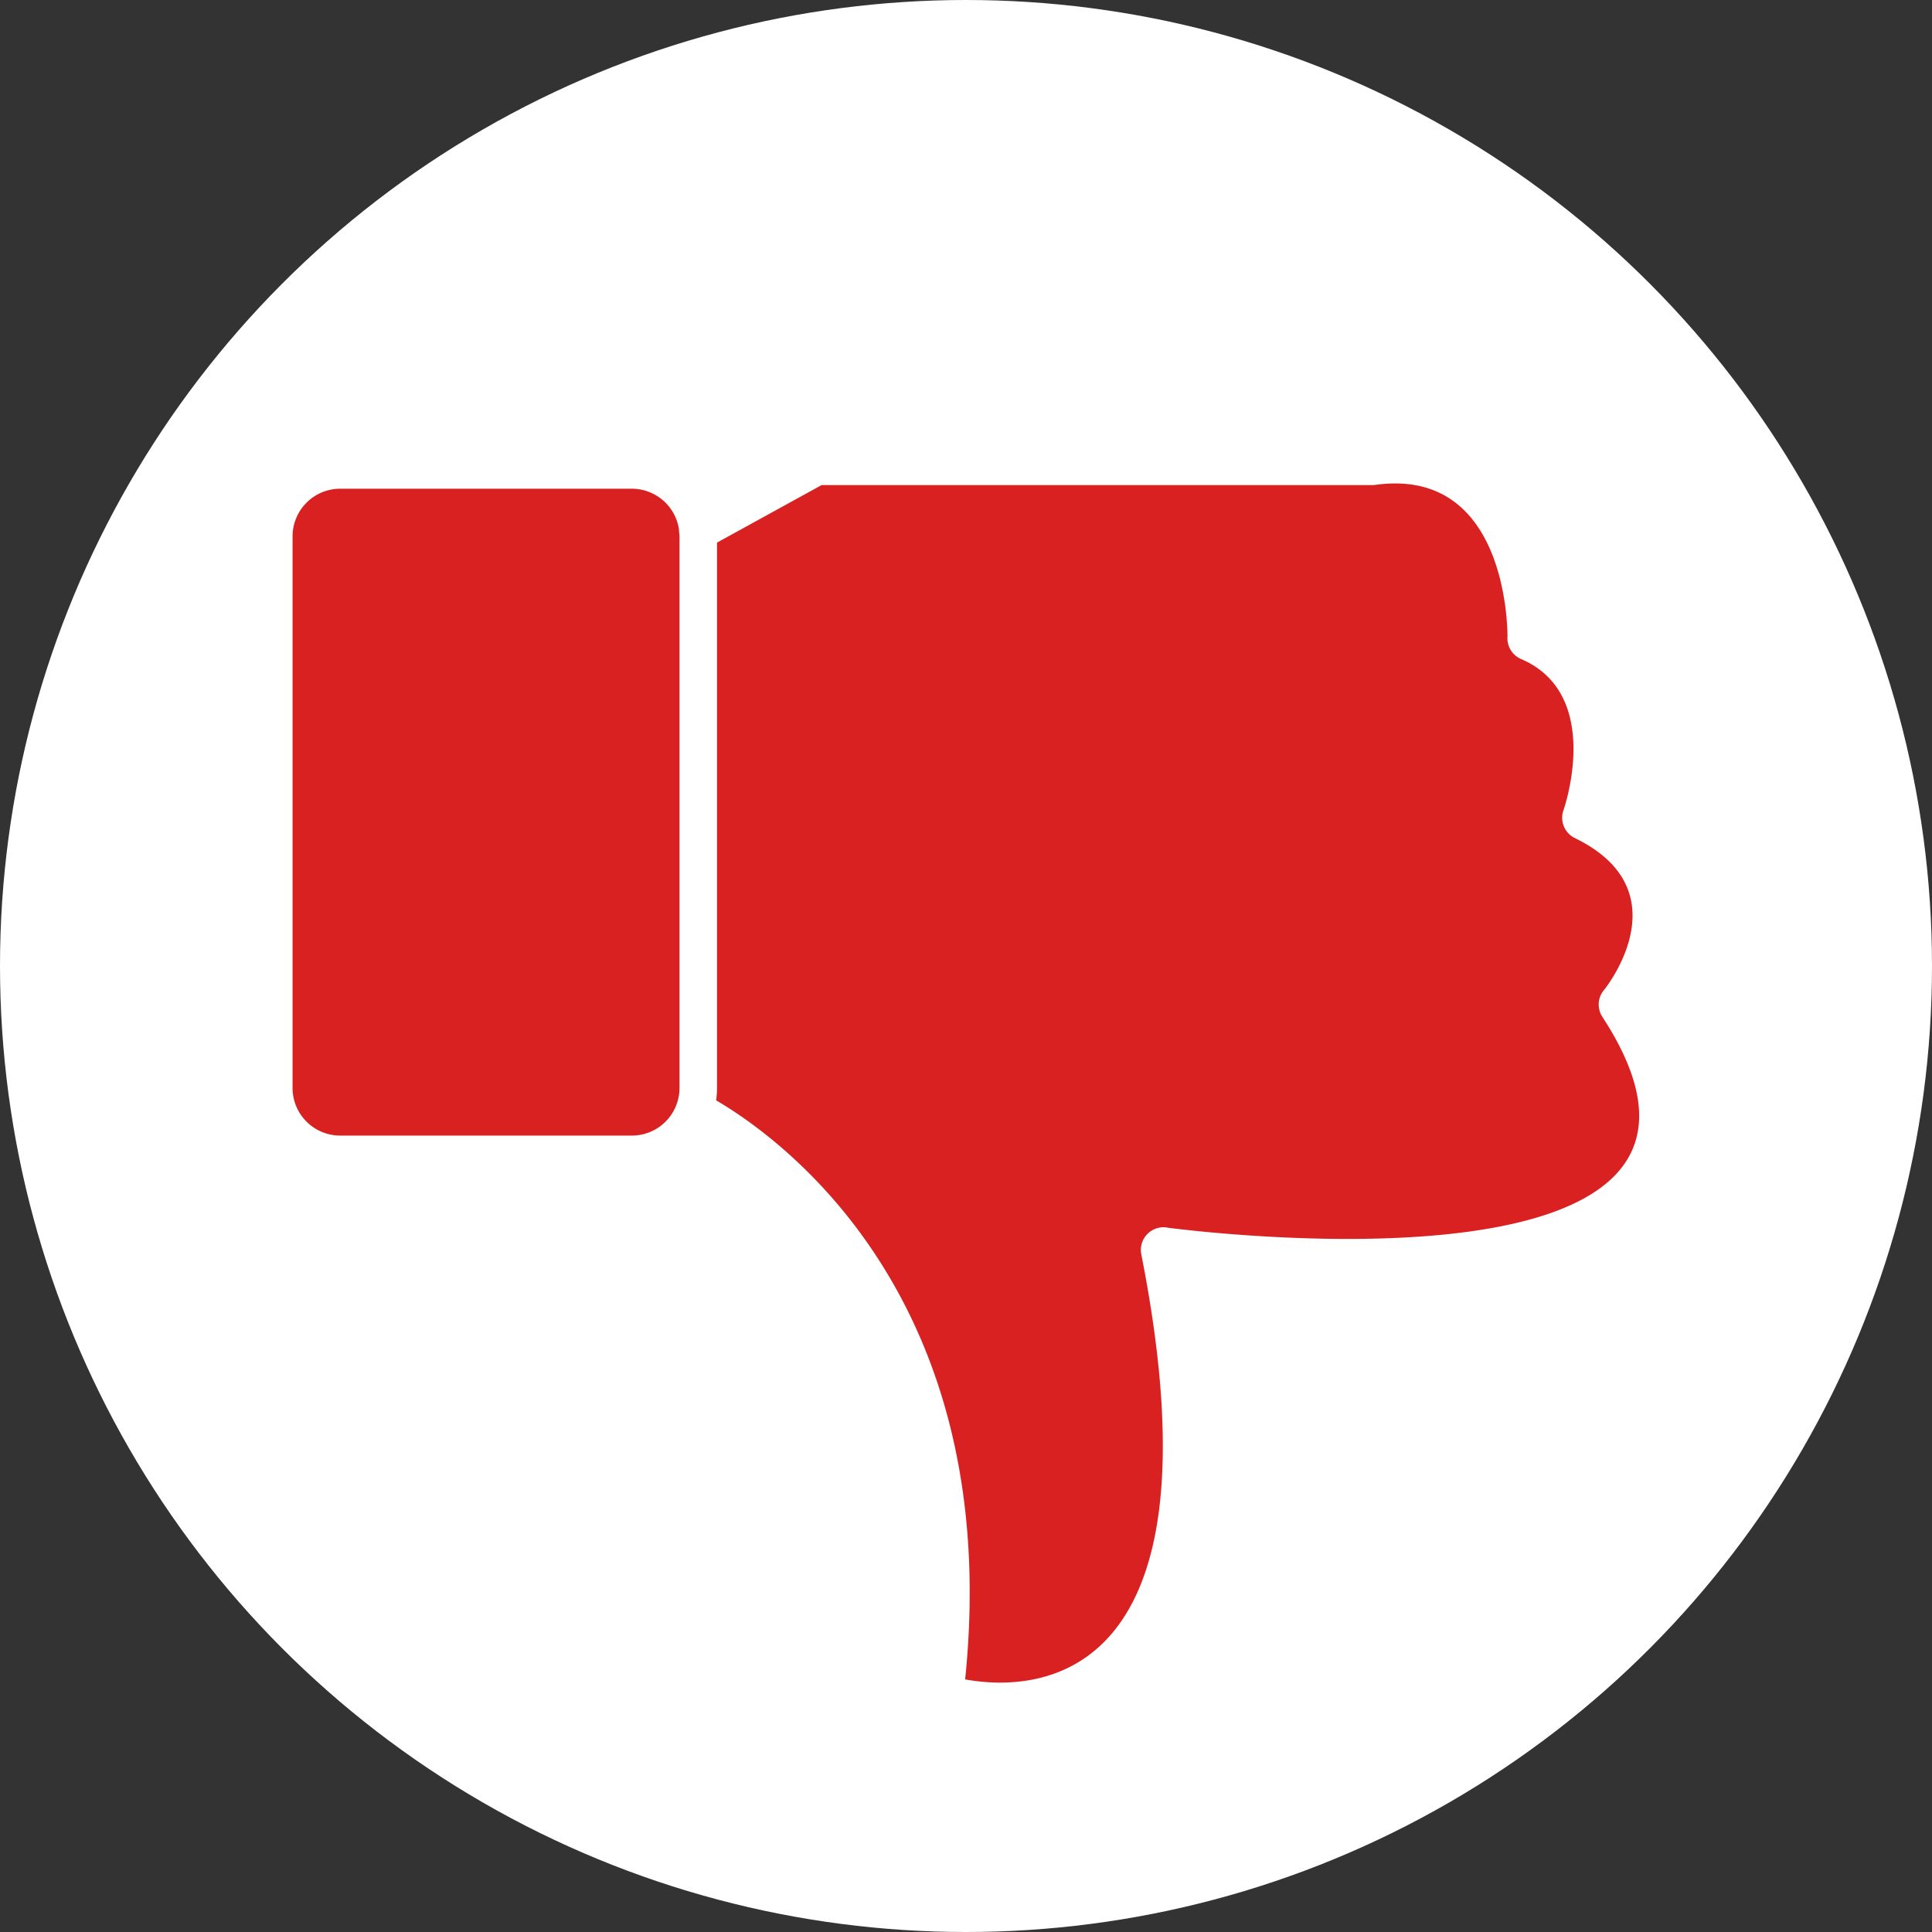
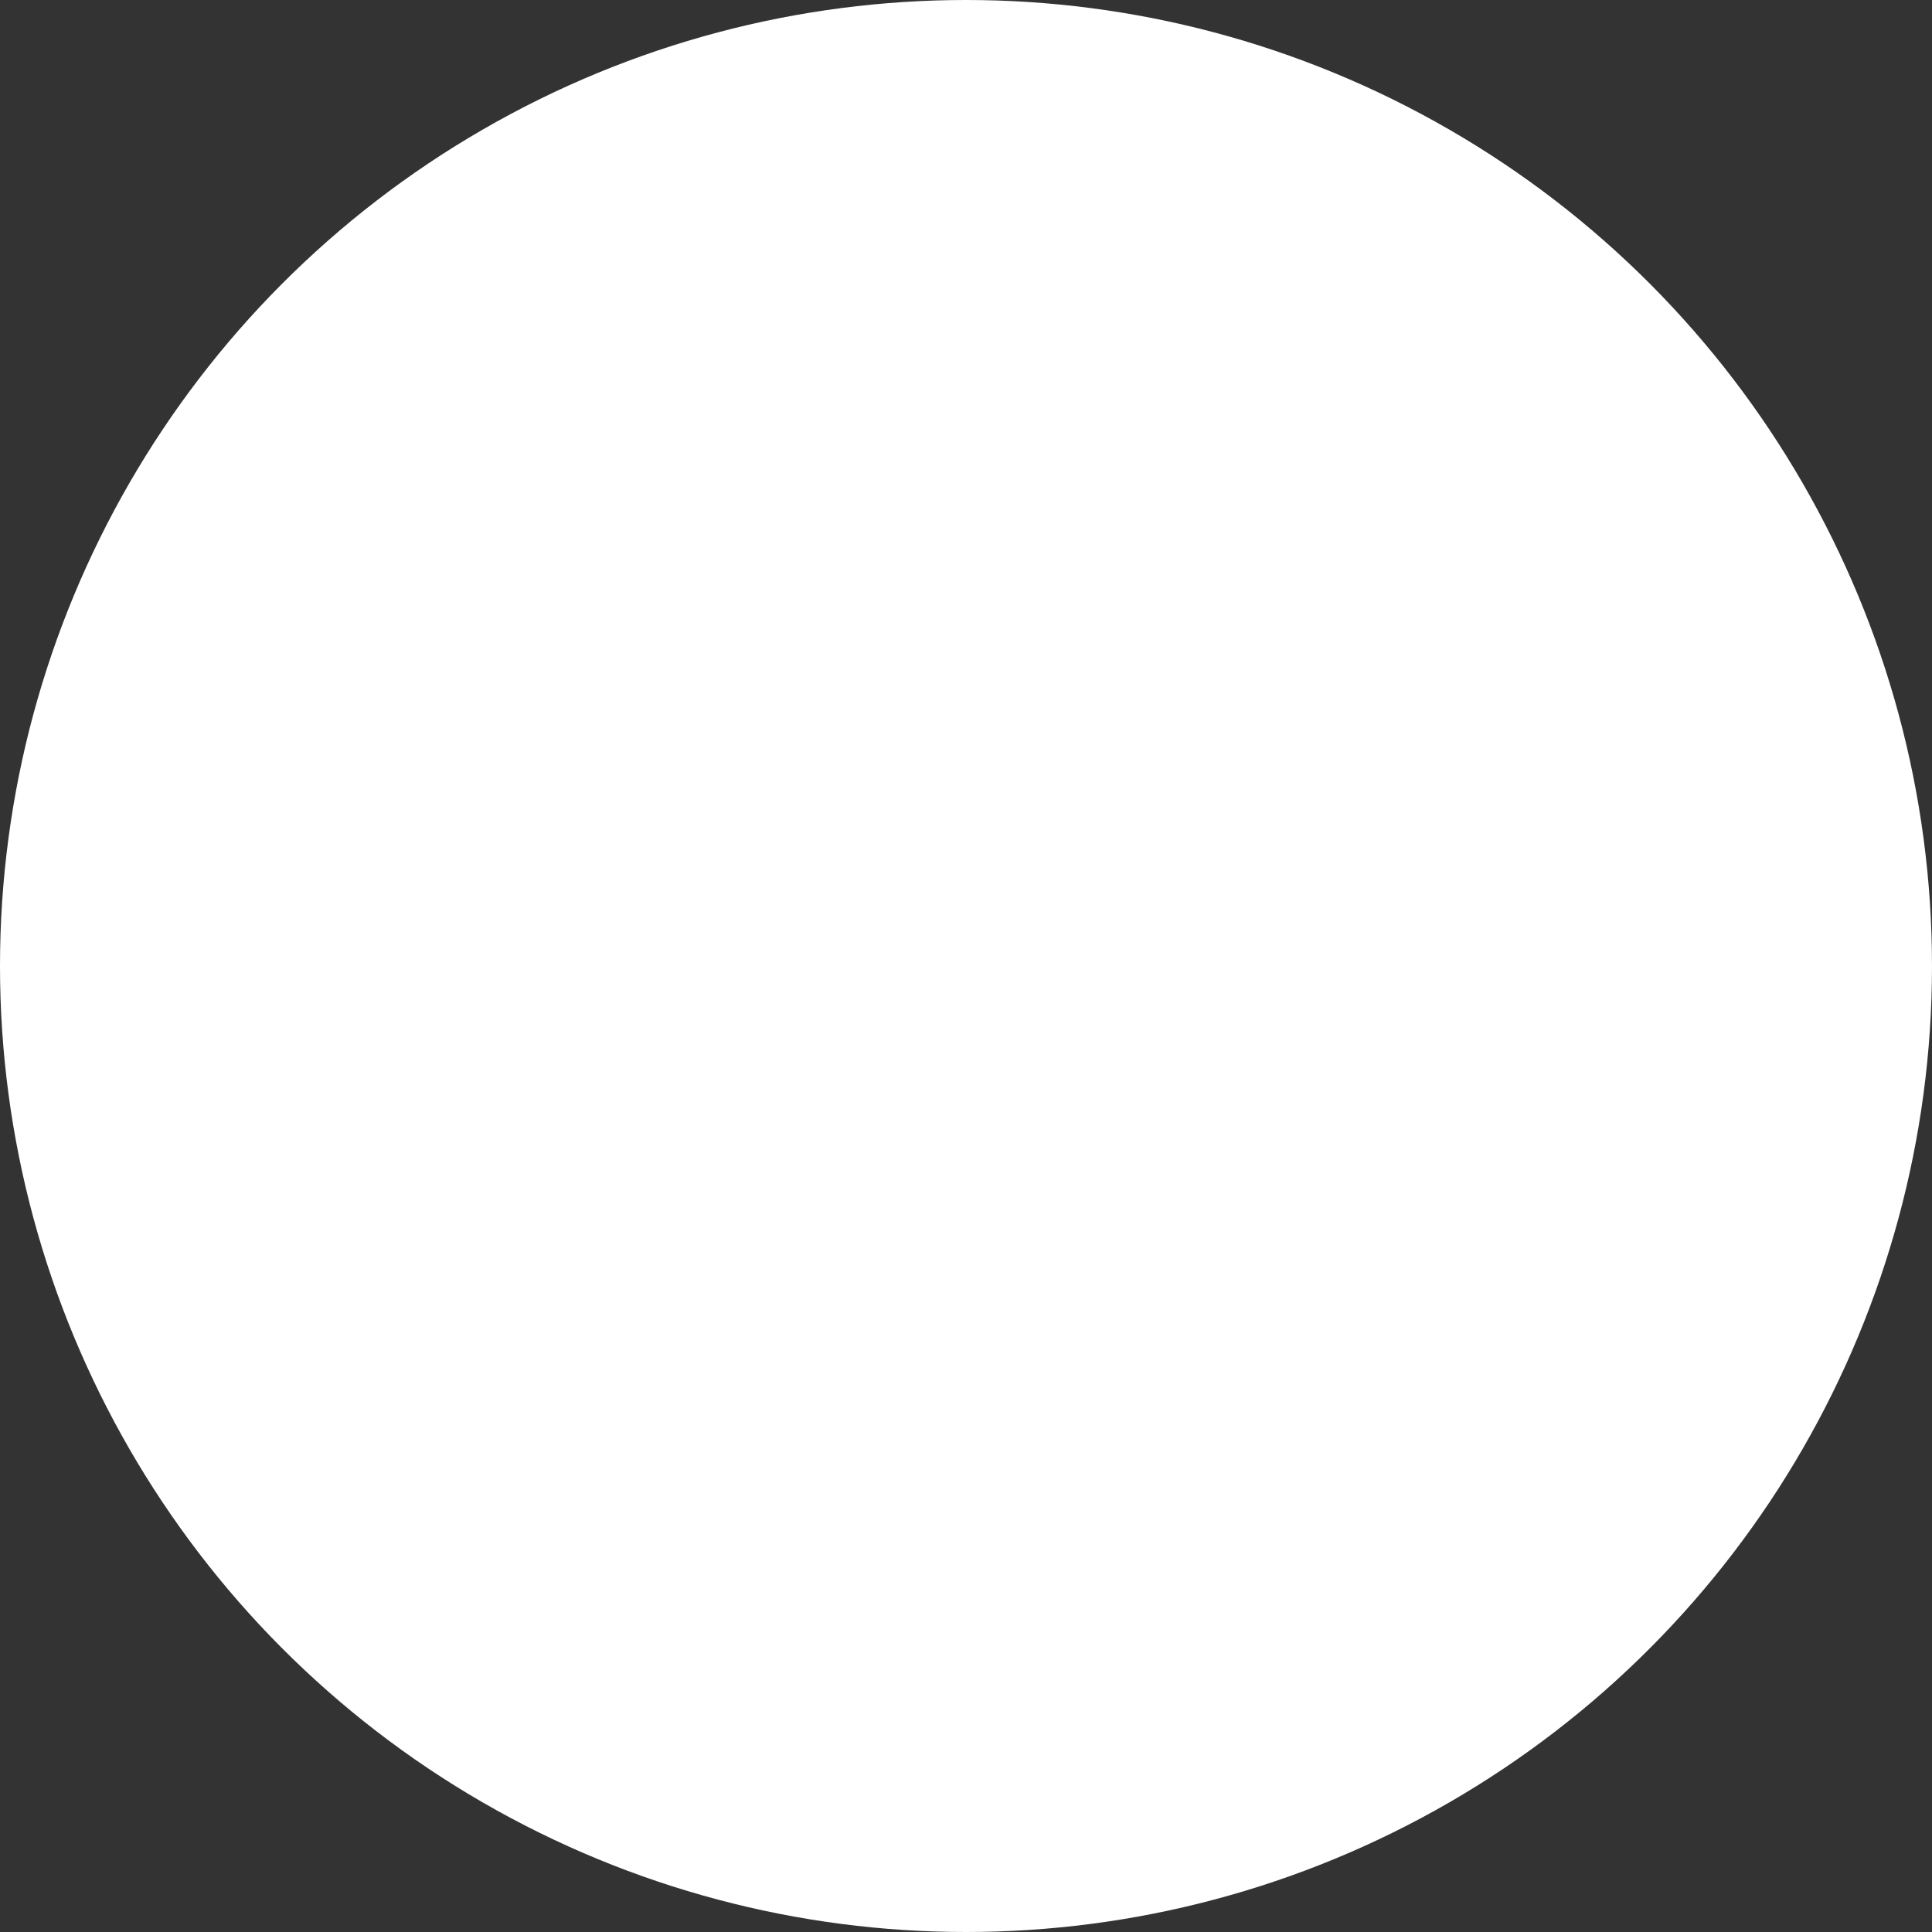
<svg xmlns="http://www.w3.org/2000/svg" width="100" height="100" viewBox="0 0 100 100">
  <rect x="0" y="0" width="100" height="100" fill="#333333" stroke="none" />
  <defs>
    <clipPath id="clip-path">
      <rect id="Rectangle_206" data-name="Rectangle 206" width="69.715" height="62.061" fill="#da2121" />
    </clipPath>
  </defs>
  <g id="Group_1150" data-name="Group 1150" transform="translate(-1246 -3235)">
    <circle id="Ellipse_43" data-name="Ellipse 43" cx="50" cy="50" r="50" transform="translate(1246 3235)" fill="#fff" />
    <g id="Group_1148" data-name="Group 1148" transform="translate(1261.143 3260.021)">
      <g id="Group_1146" data-name="Group 1146" transform="translate(0 0)" clip-path="url(#clip-path)">
-         <path id="Path_203" data-name="Path 203" d="M128.827,61.894c2.023-19.786-9.606-28.041-12.888-29.96a4.8,4.8,0,0,0,.042-.636V3.065L121.4.085h28.493a1.143,1.143,0,0,0,.179-.011v0c6.564-.893,6.819,6.867,6.826,7.833a1.172,1.172,0,0,0,.705,1.185l0,0c4.117,1.764,2.363,7.323,2.2,7.8a1.172,1.172,0,0,0,.584,1.467h0c5.331,2.594,1.98,7.249,1.539,7.823a1.172,1.172,0,0,0-.117,1.431l0,0c9.667,14.827-20.537,11.164-22.466,10.916a1.172,1.172,0,0,0-1.4,1.372h0c4.505,22.831-5.889,22.6-9.135,22" transform="translate(-94.013 0)" fill="#da2121" fill-rule="evenodd" />
-         <path id="Path_204" data-name="Path 204" d="M20.028,152.13V180.7a2.466,2.466,0,0,1-2.456,2.456H2.456A2.467,2.467,0,0,1,0,180.7V152.13a2.467,2.467,0,0,1,2.456-2.456H17.571a2.469,2.469,0,0,1,2.429,2.1,1.178,1.178,0,0,0,.025.263c0,.032,0,.065,0,.1" transform="translate(0 -149.399)" fill="#da2121" fill-rule="evenodd" />
-       </g>
+         </g>
    </g>
  </g>
</svg>